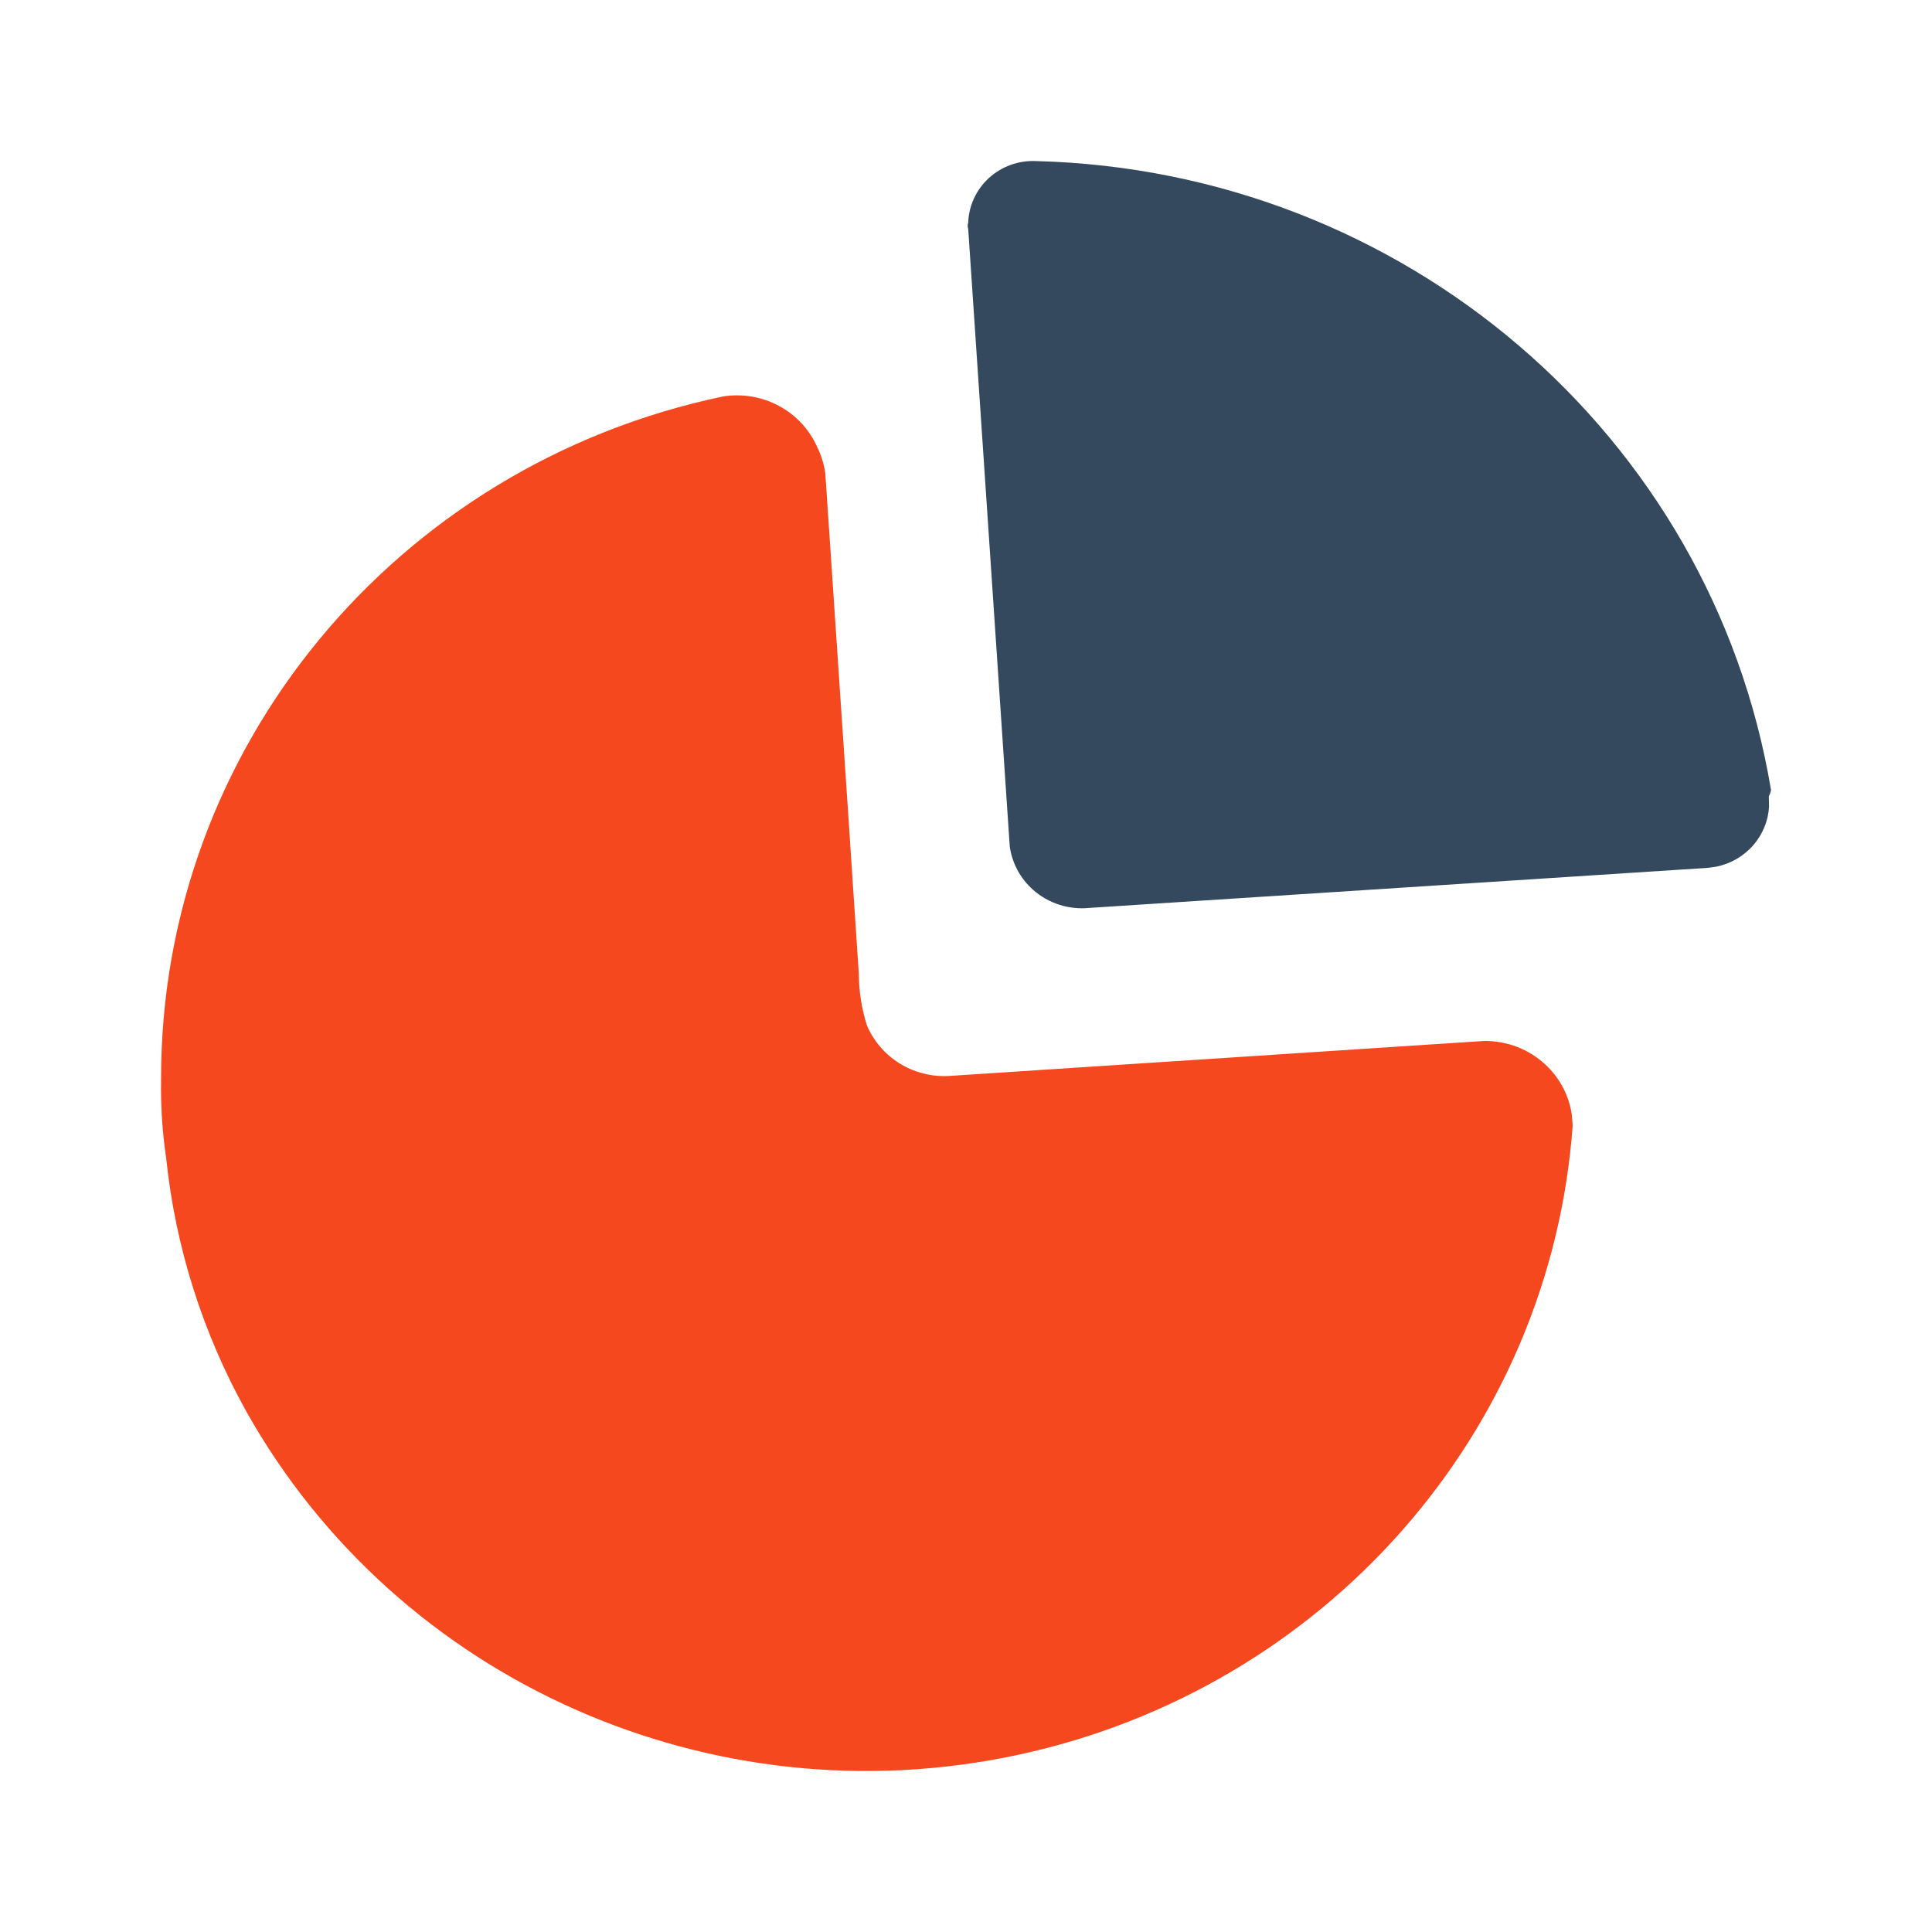
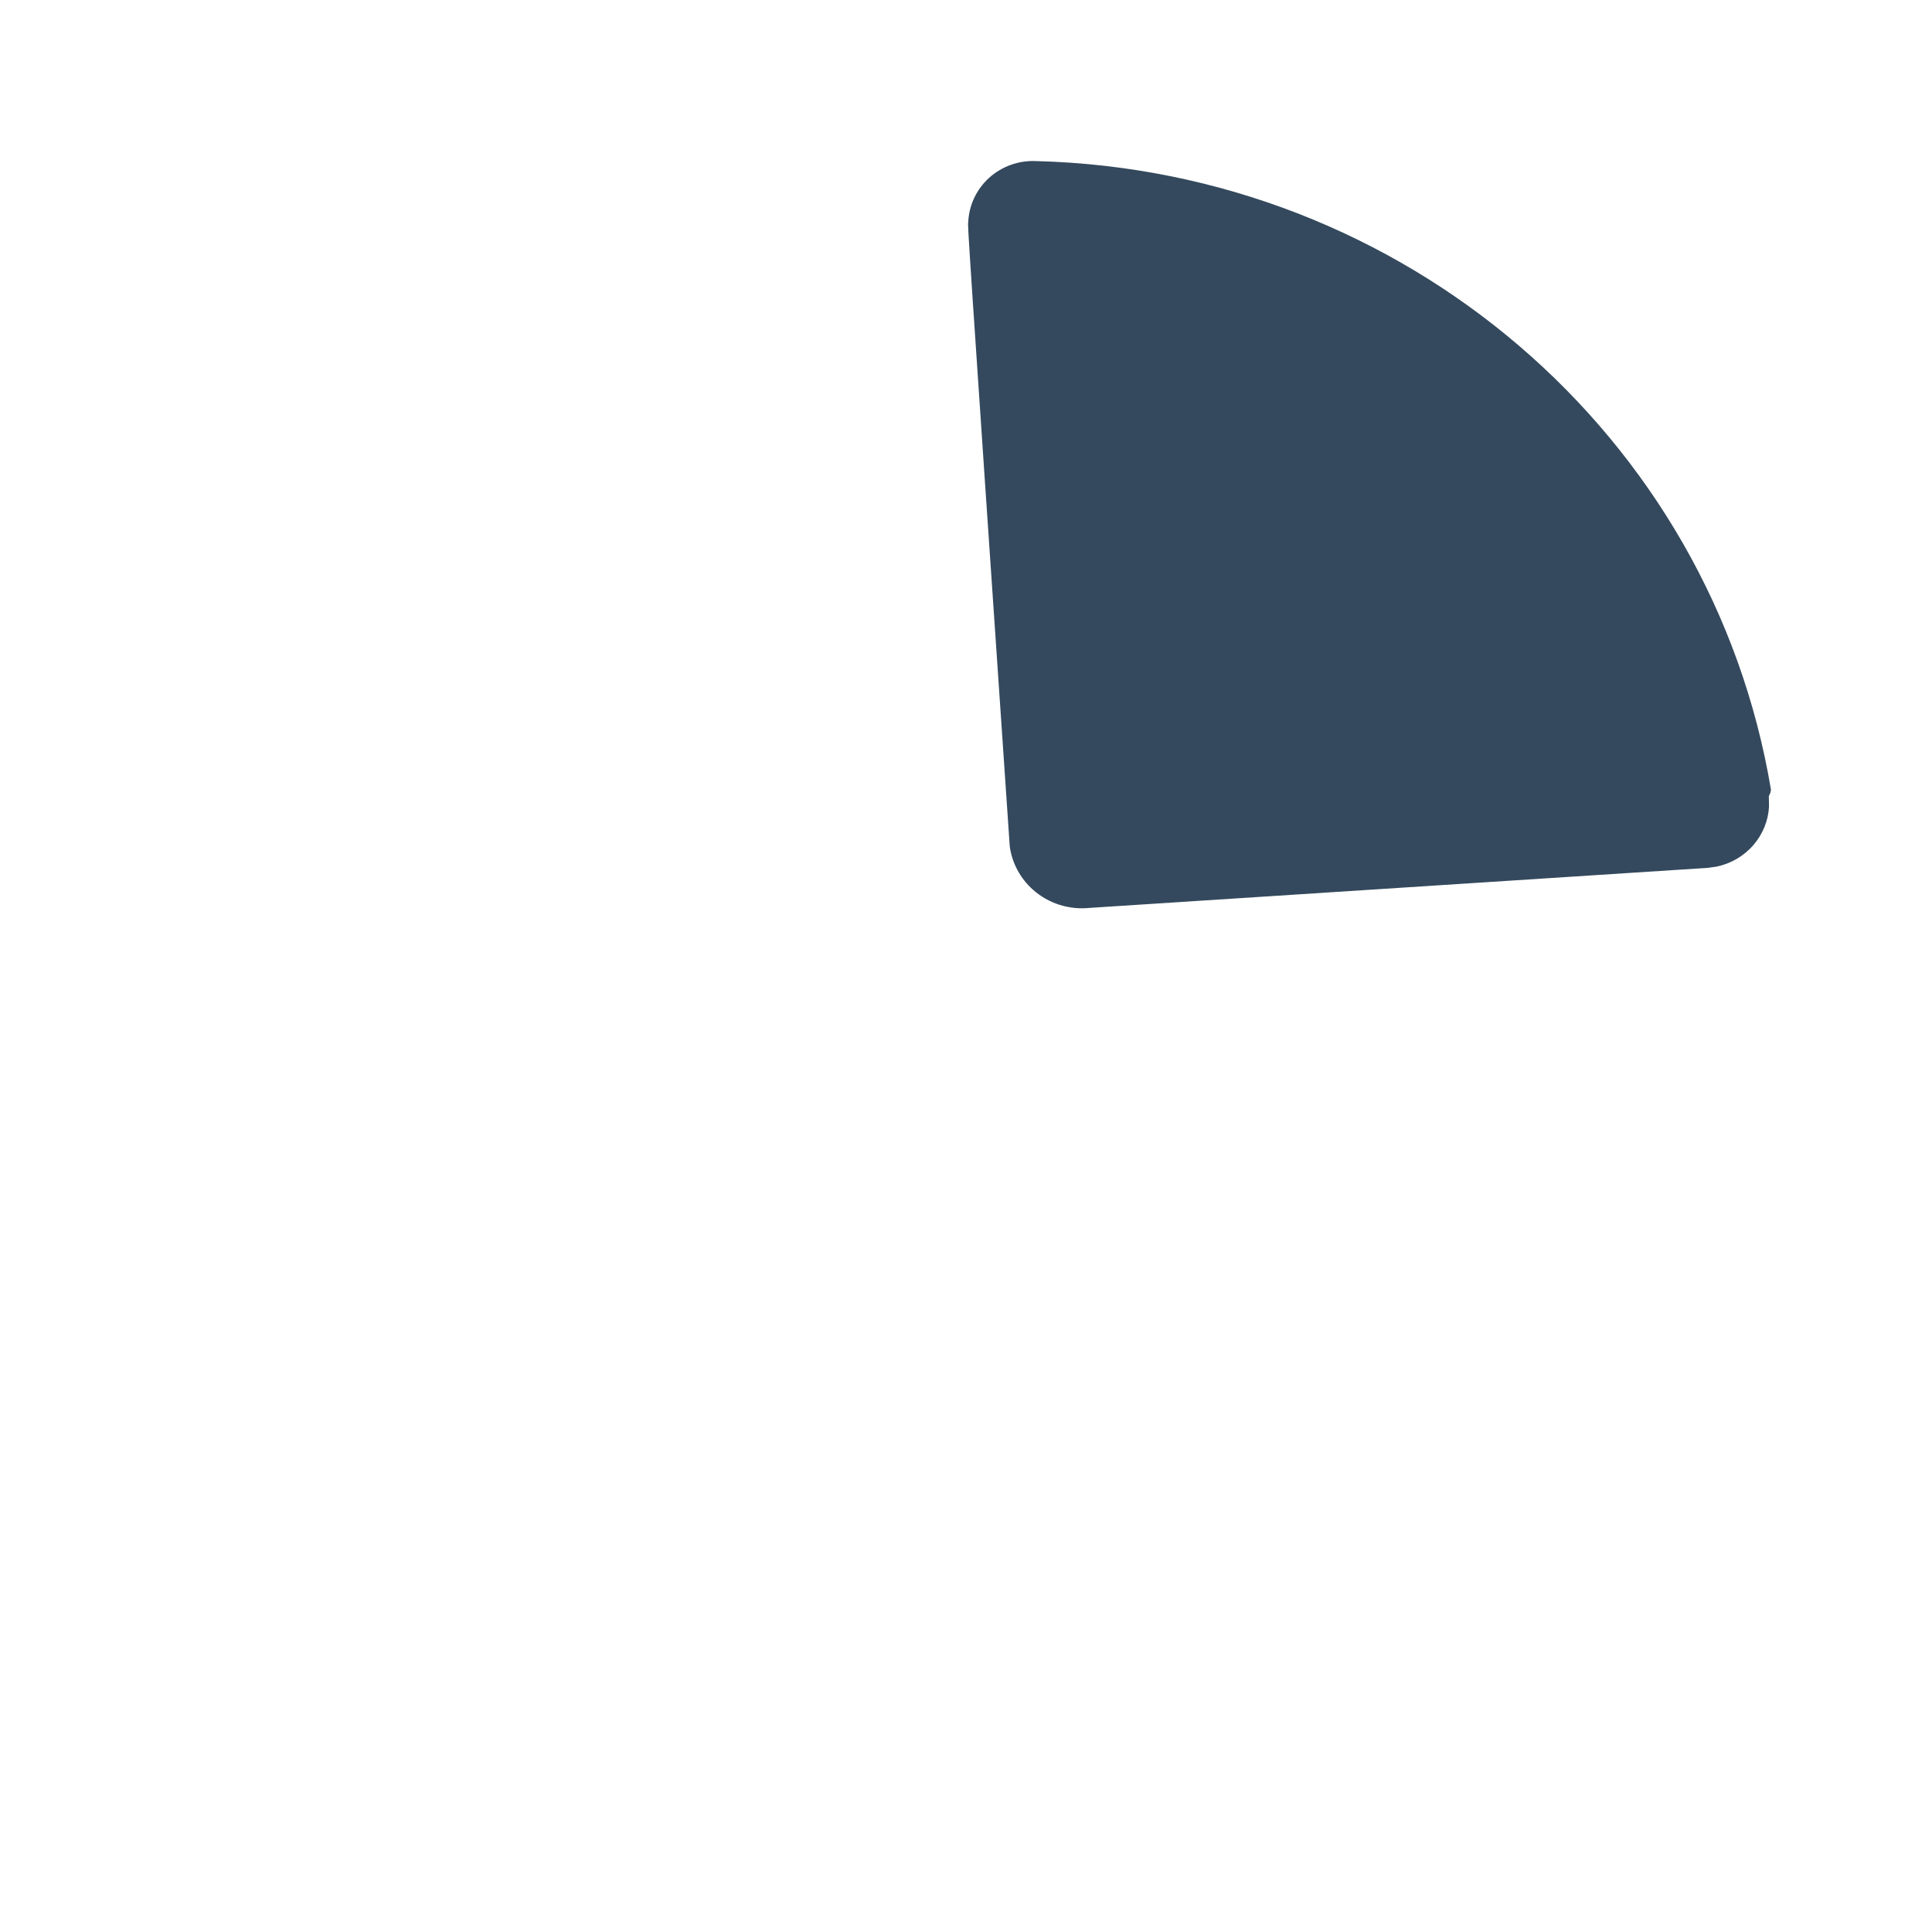
<svg xmlns="http://www.w3.org/2000/svg" width="48" height="48" viewBox="0 0 48 48" fill="none">
-   <path d="M20.305 11.111C20.407 11.318 20.475 11.54 20.505 11.769L21.062 20.049L21.338 24.21C21.341 24.638 21.408 25.063 21.537 25.472C21.871 26.265 22.674 26.769 23.548 26.734L36.863 25.863C37.439 25.854 37.996 26.069 38.41 26.463C38.756 26.79 38.979 27.219 39.049 27.68L39.073 27.96C38.522 35.59 32.918 41.953 25.305 43.596C17.691 45.239 9.884 41.769 6.121 35.07C5.037 33.124 4.359 30.985 4.129 28.778C4.032 28.125 3.99 27.465 4.002 26.805C3.99 18.625 9.815 11.554 17.969 9.849C18.95 9.696 19.912 10.216 20.305 11.111Z" fill="#F5481F" />
-   <path d="M25.74 4.002C34.86 4.234 42.525 10.792 44 19.625L43.986 19.69L43.946 19.785L43.951 20.045C43.931 20.389 43.797 20.721 43.568 20.989C43.329 21.268 43.003 21.458 42.643 21.532L42.424 21.562L27.062 22.557C26.552 22.608 26.043 22.443 25.663 22.104C25.346 21.822 25.144 21.44 25.087 21.029L24.055 5.69C24.038 5.638 24.038 5.582 24.055 5.53C24.07 5.107 24.256 4.708 24.572 4.42C24.889 4.133 25.309 3.982 25.74 4.002Z" fill="#34495D" />
+   <path d="M25.74 4.002C34.86 4.234 42.525 10.792 44 19.625L43.986 19.69L43.946 19.785L43.951 20.045C43.931 20.389 43.797 20.721 43.568 20.989C43.329 21.268 43.003 21.458 42.643 21.532L42.424 21.562L27.062 22.557C26.552 22.608 26.043 22.443 25.663 22.104C25.346 21.822 25.144 21.44 25.087 21.029C24.038 5.638 24.038 5.582 24.055 5.53C24.07 5.107 24.256 4.708 24.572 4.42C24.889 4.133 25.309 3.982 25.74 4.002Z" fill="#34495D" />
</svg>